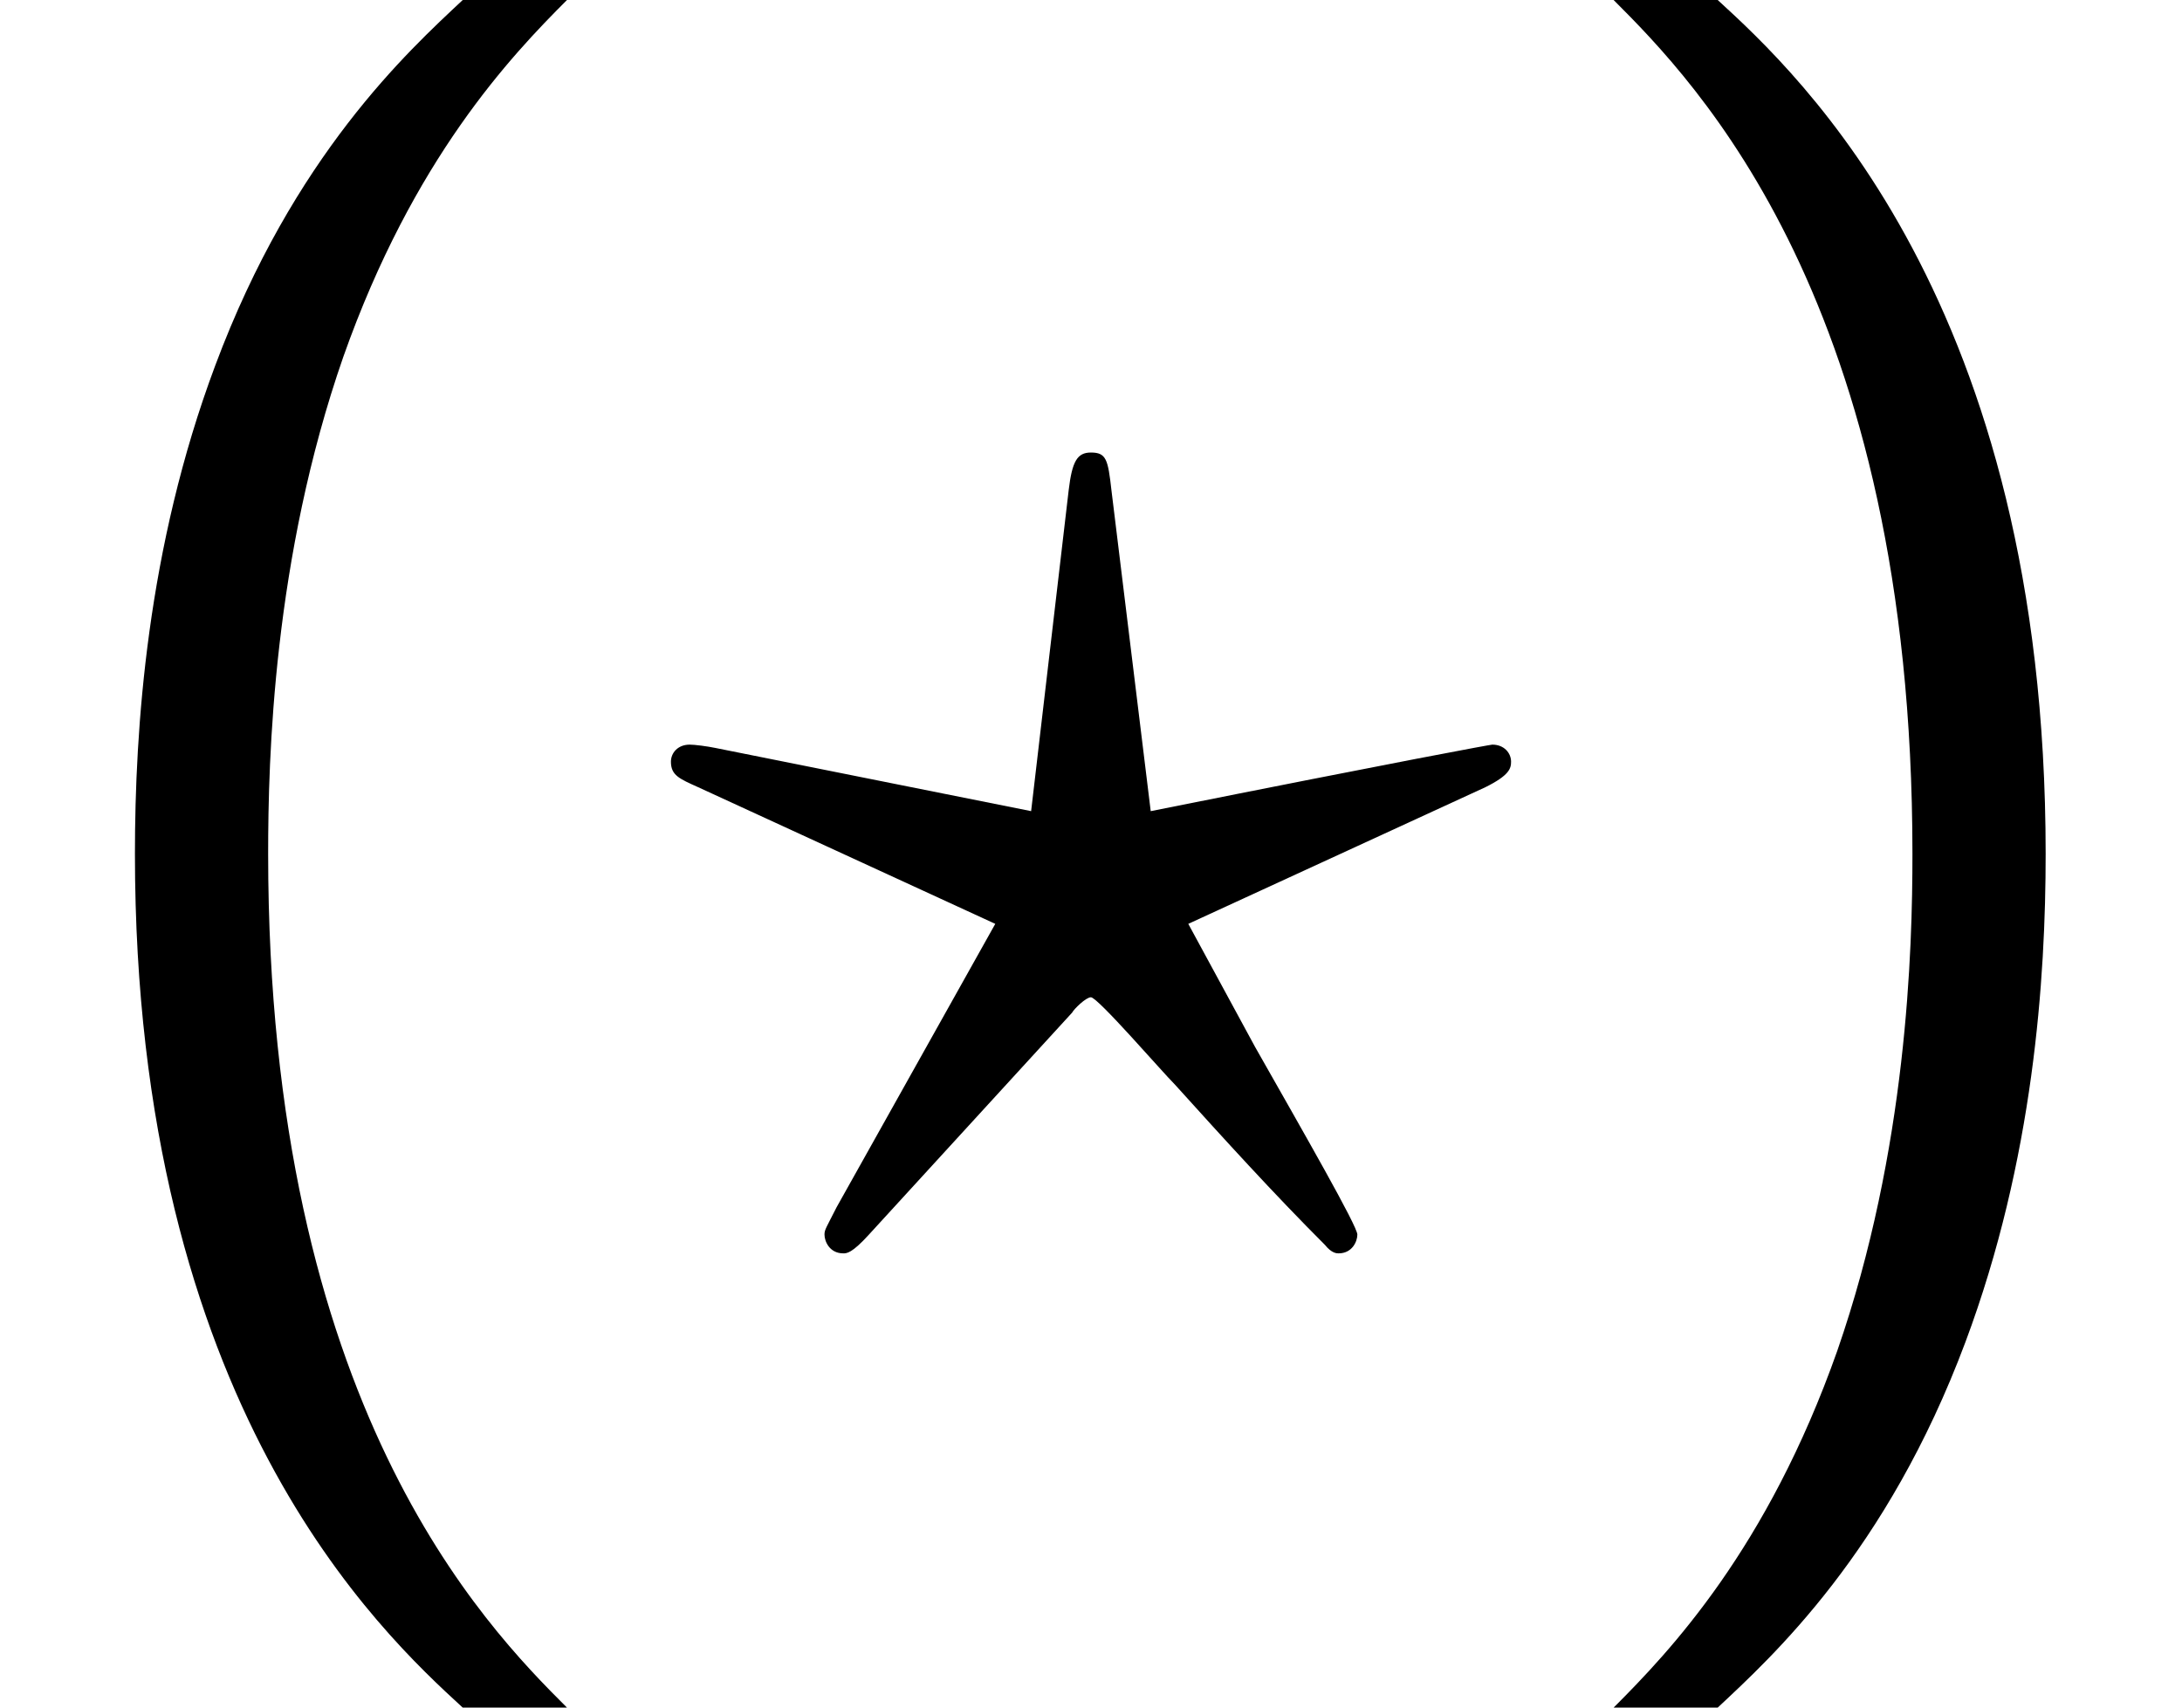
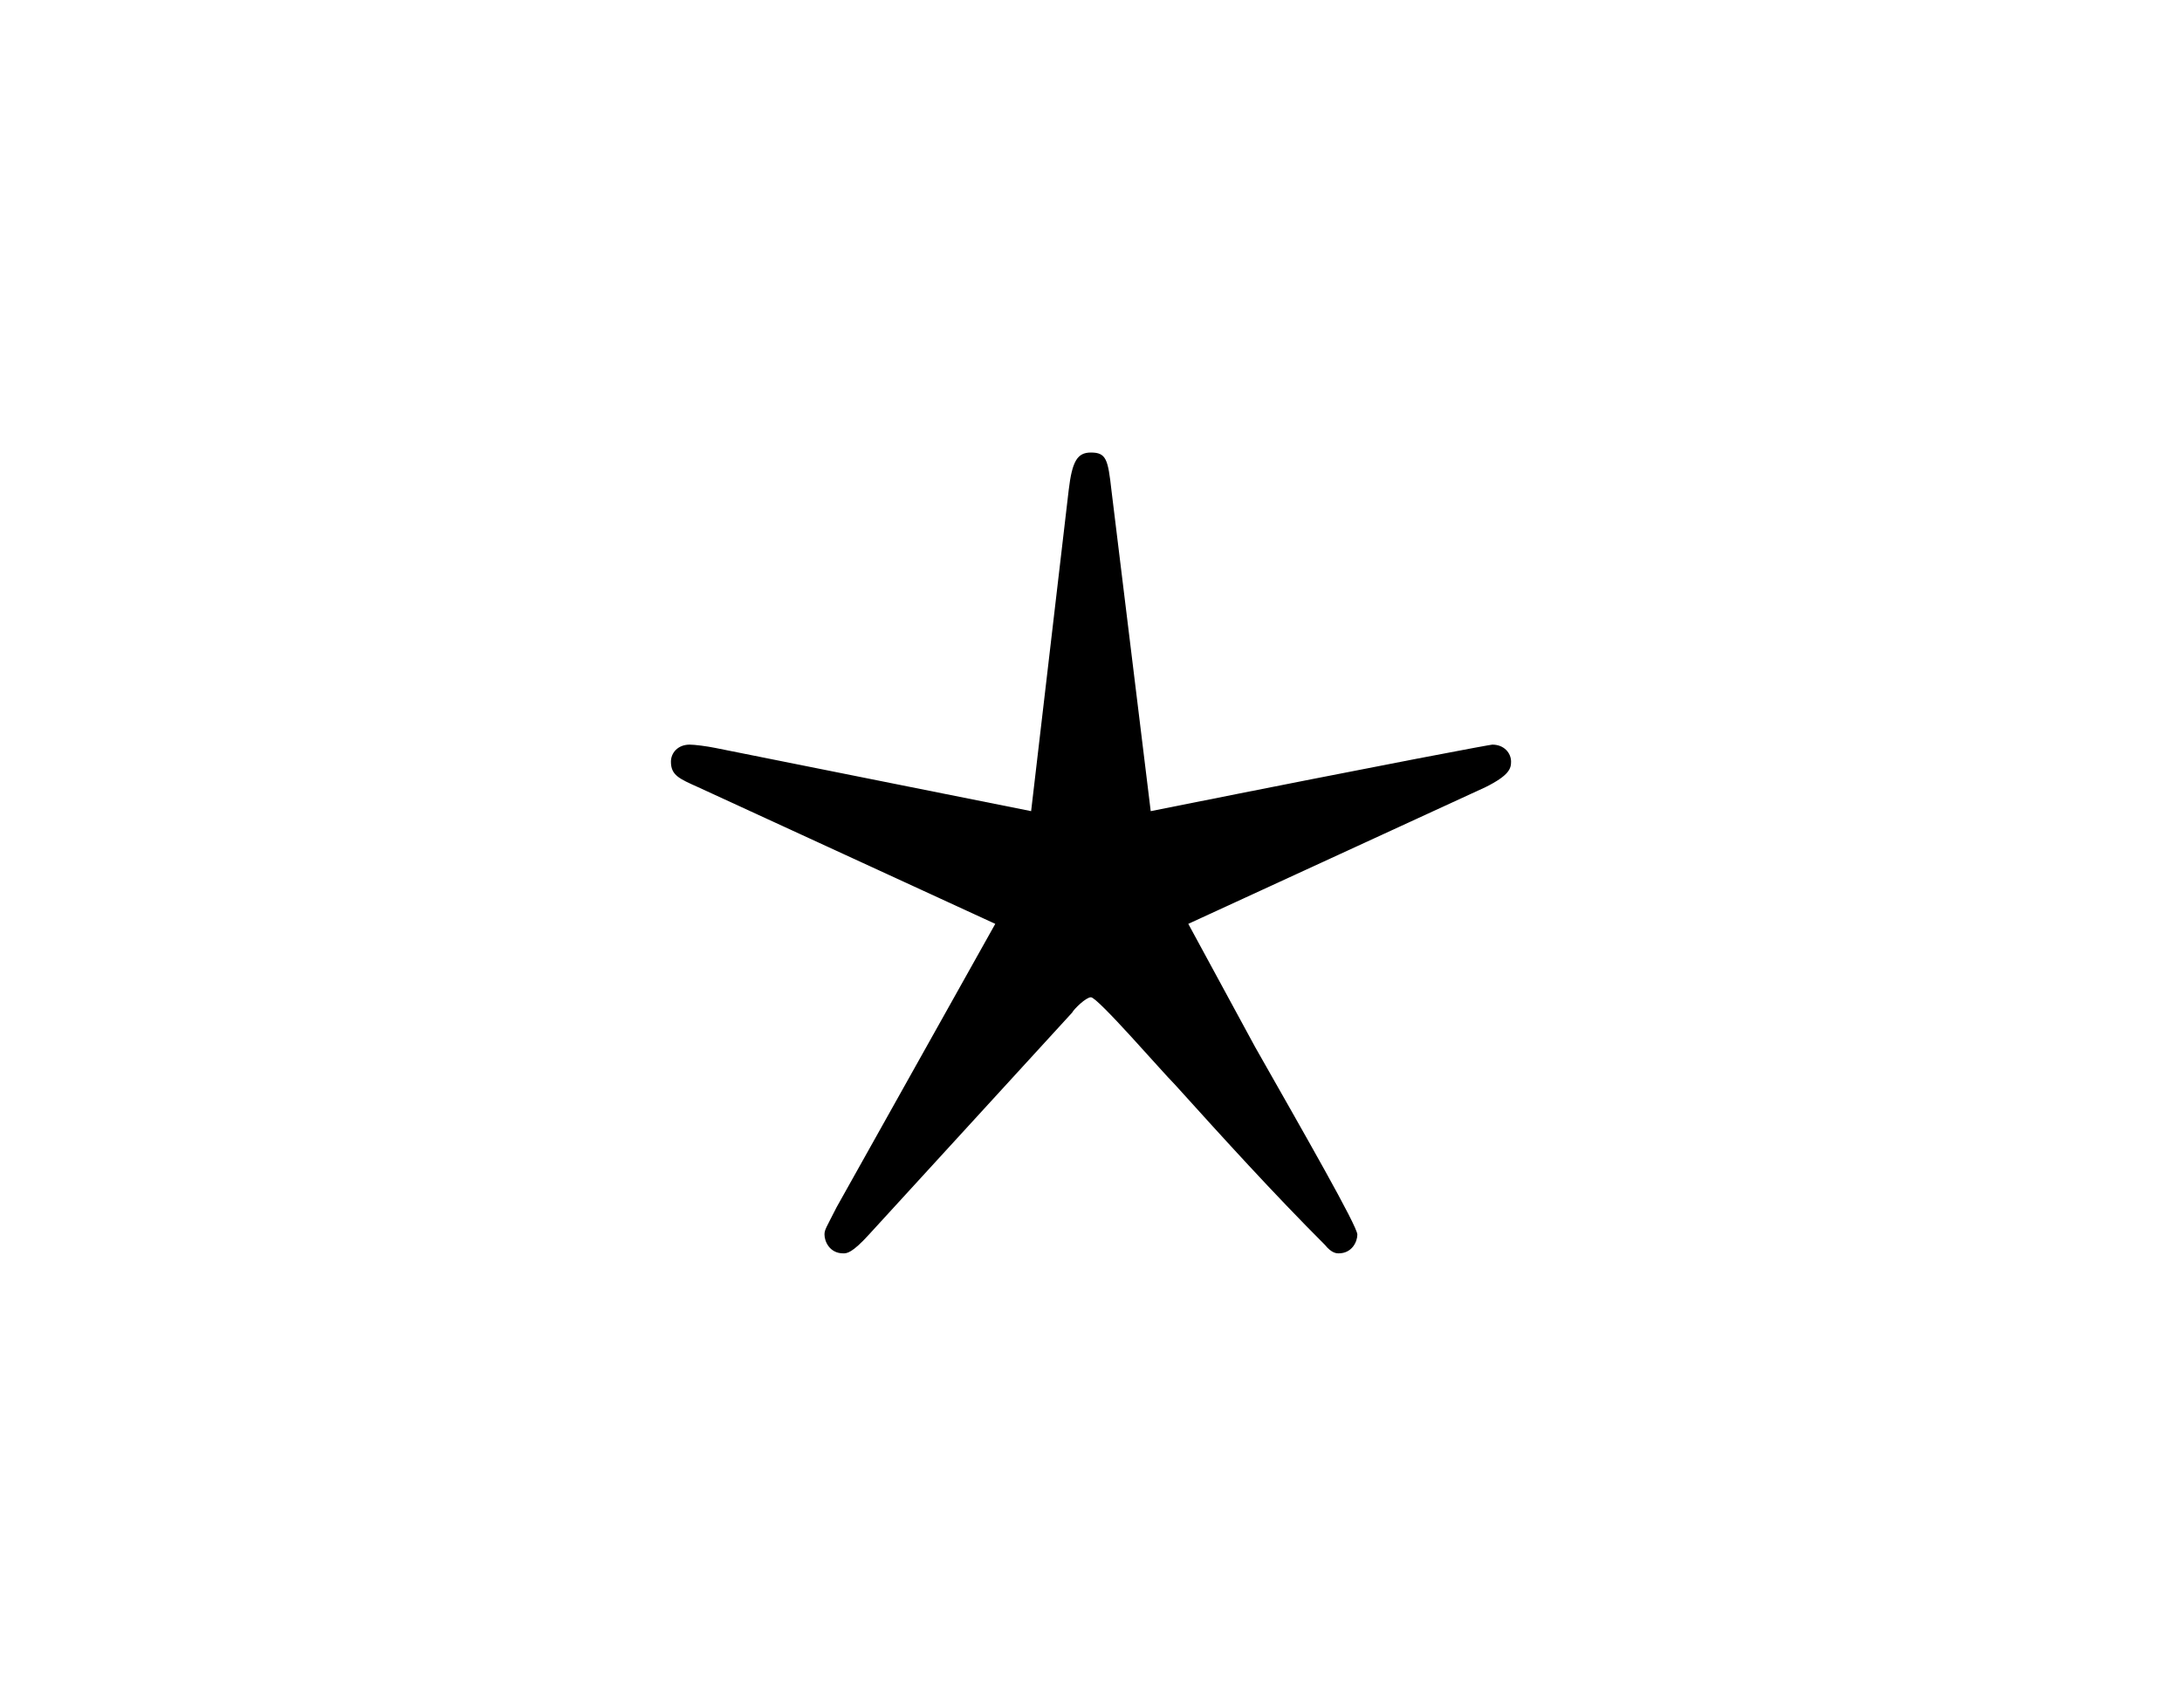
<svg xmlns="http://www.w3.org/2000/svg" xmlns:xlink="http://www.w3.org/1999/xlink" version="1.1" width="13.939pt" height="10.909pt" viewBox="70.735 60.56 13.939 10.909">
  <defs>
    <path id="g0-63" d="M2.607-1.713C2.618-1.735 2.695-1.811 2.727-1.811C2.771-1.811 3.185-1.331 3.262-1.255C3.578-.905 3.895-.556 4.222-.229C4.265-.175 4.298-.175 4.309-.175C4.396-.175 4.429-.251 4.429-.295C4.429-.349 4.091-.938 3.775-1.495L3.349-2.28L5.247-3.153C5.4-3.229 5.411-3.273 5.411-3.316C5.411-3.371 5.367-3.425 5.291-3.425C5.28-3.425 4.745-3.327 3.109-3L2.858-5.051C2.836-5.247 2.825-5.291 2.727-5.291C2.64-5.291 2.607-5.236 2.585-5.051L2.345-3L.327-3.404C.273-3.415 .196-3.425 .164-3.425C.087-3.425 .044-3.371 .044-3.316C.044-3.229 .098-3.207 .218-3.153L2.116-2.28L1.102-.469C1.036-.338 1.025-.327 1.025-.295C1.025-.251 1.058-.175 1.145-.175C1.167-.175 1.2-.175 1.309-.295L2.607-1.713Z" />
-     <path id="g1-40" d="M2.956-8.182C2.607-7.855 1.876-7.189 1.375-5.847C.938-4.68 .862-3.524 .862-2.727C.862 .796 2.433 2.247 2.956 2.727H3.622C3.098 2.204 1.713 .796 1.713-2.727C1.713-3.338 1.745-4.615 2.193-5.902C2.64-7.167 3.262-7.822 3.622-8.182H2.956Z" />
-     <path id="g1-41" d="M1.276 2.727C1.625 2.4 2.356 1.735 2.858 .393C3.295-.775 3.371-1.931 3.371-2.727C3.371-6.251 1.8-7.702 1.276-8.182H.611C1.135-7.658 2.52-6.251 2.52-2.727C2.52-2.116 2.487-.84 2.04 .447C1.593 1.713 .971 2.367 .611 2.727H1.276Z" />
  </defs>
  <g id="page1">
    <use x="70.735" y="68.742" xlink:href="#g1-40" />
    <use x="74.977" y="68.742" xlink:href="#g0-63" />
    <use x="80.432" y="68.742" xlink:href="#g1-41" />
  </g>
</svg>